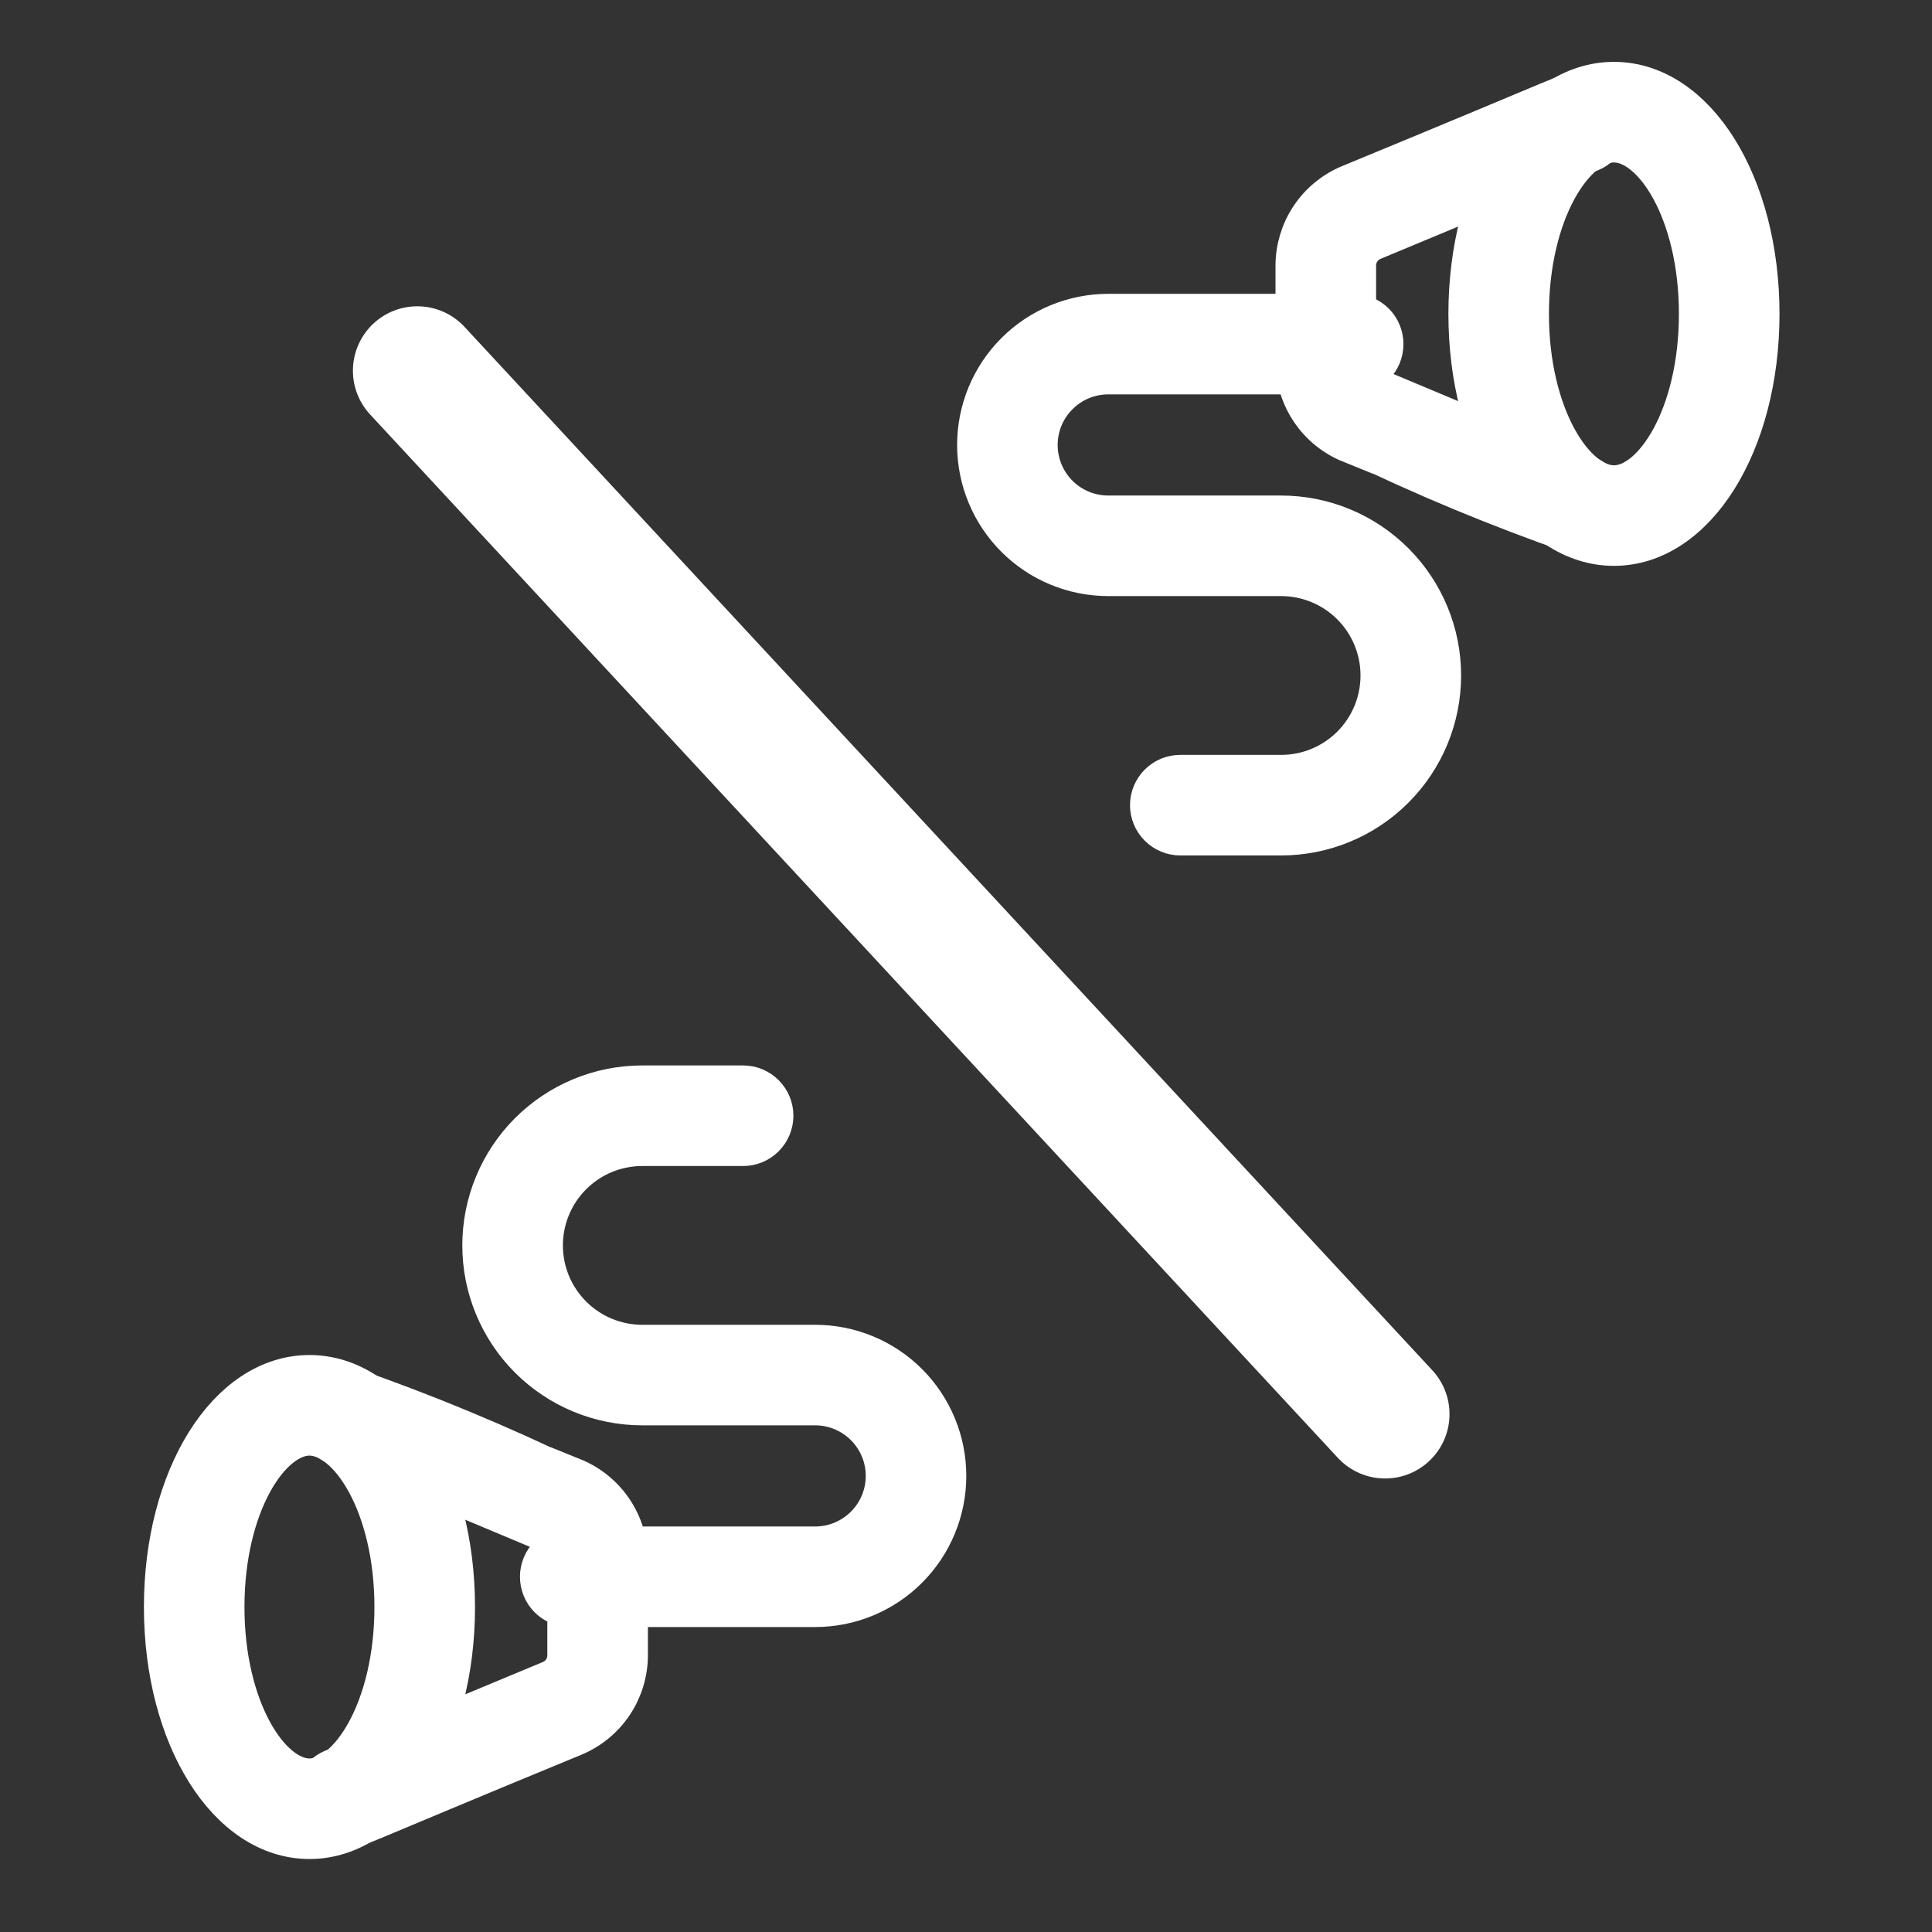
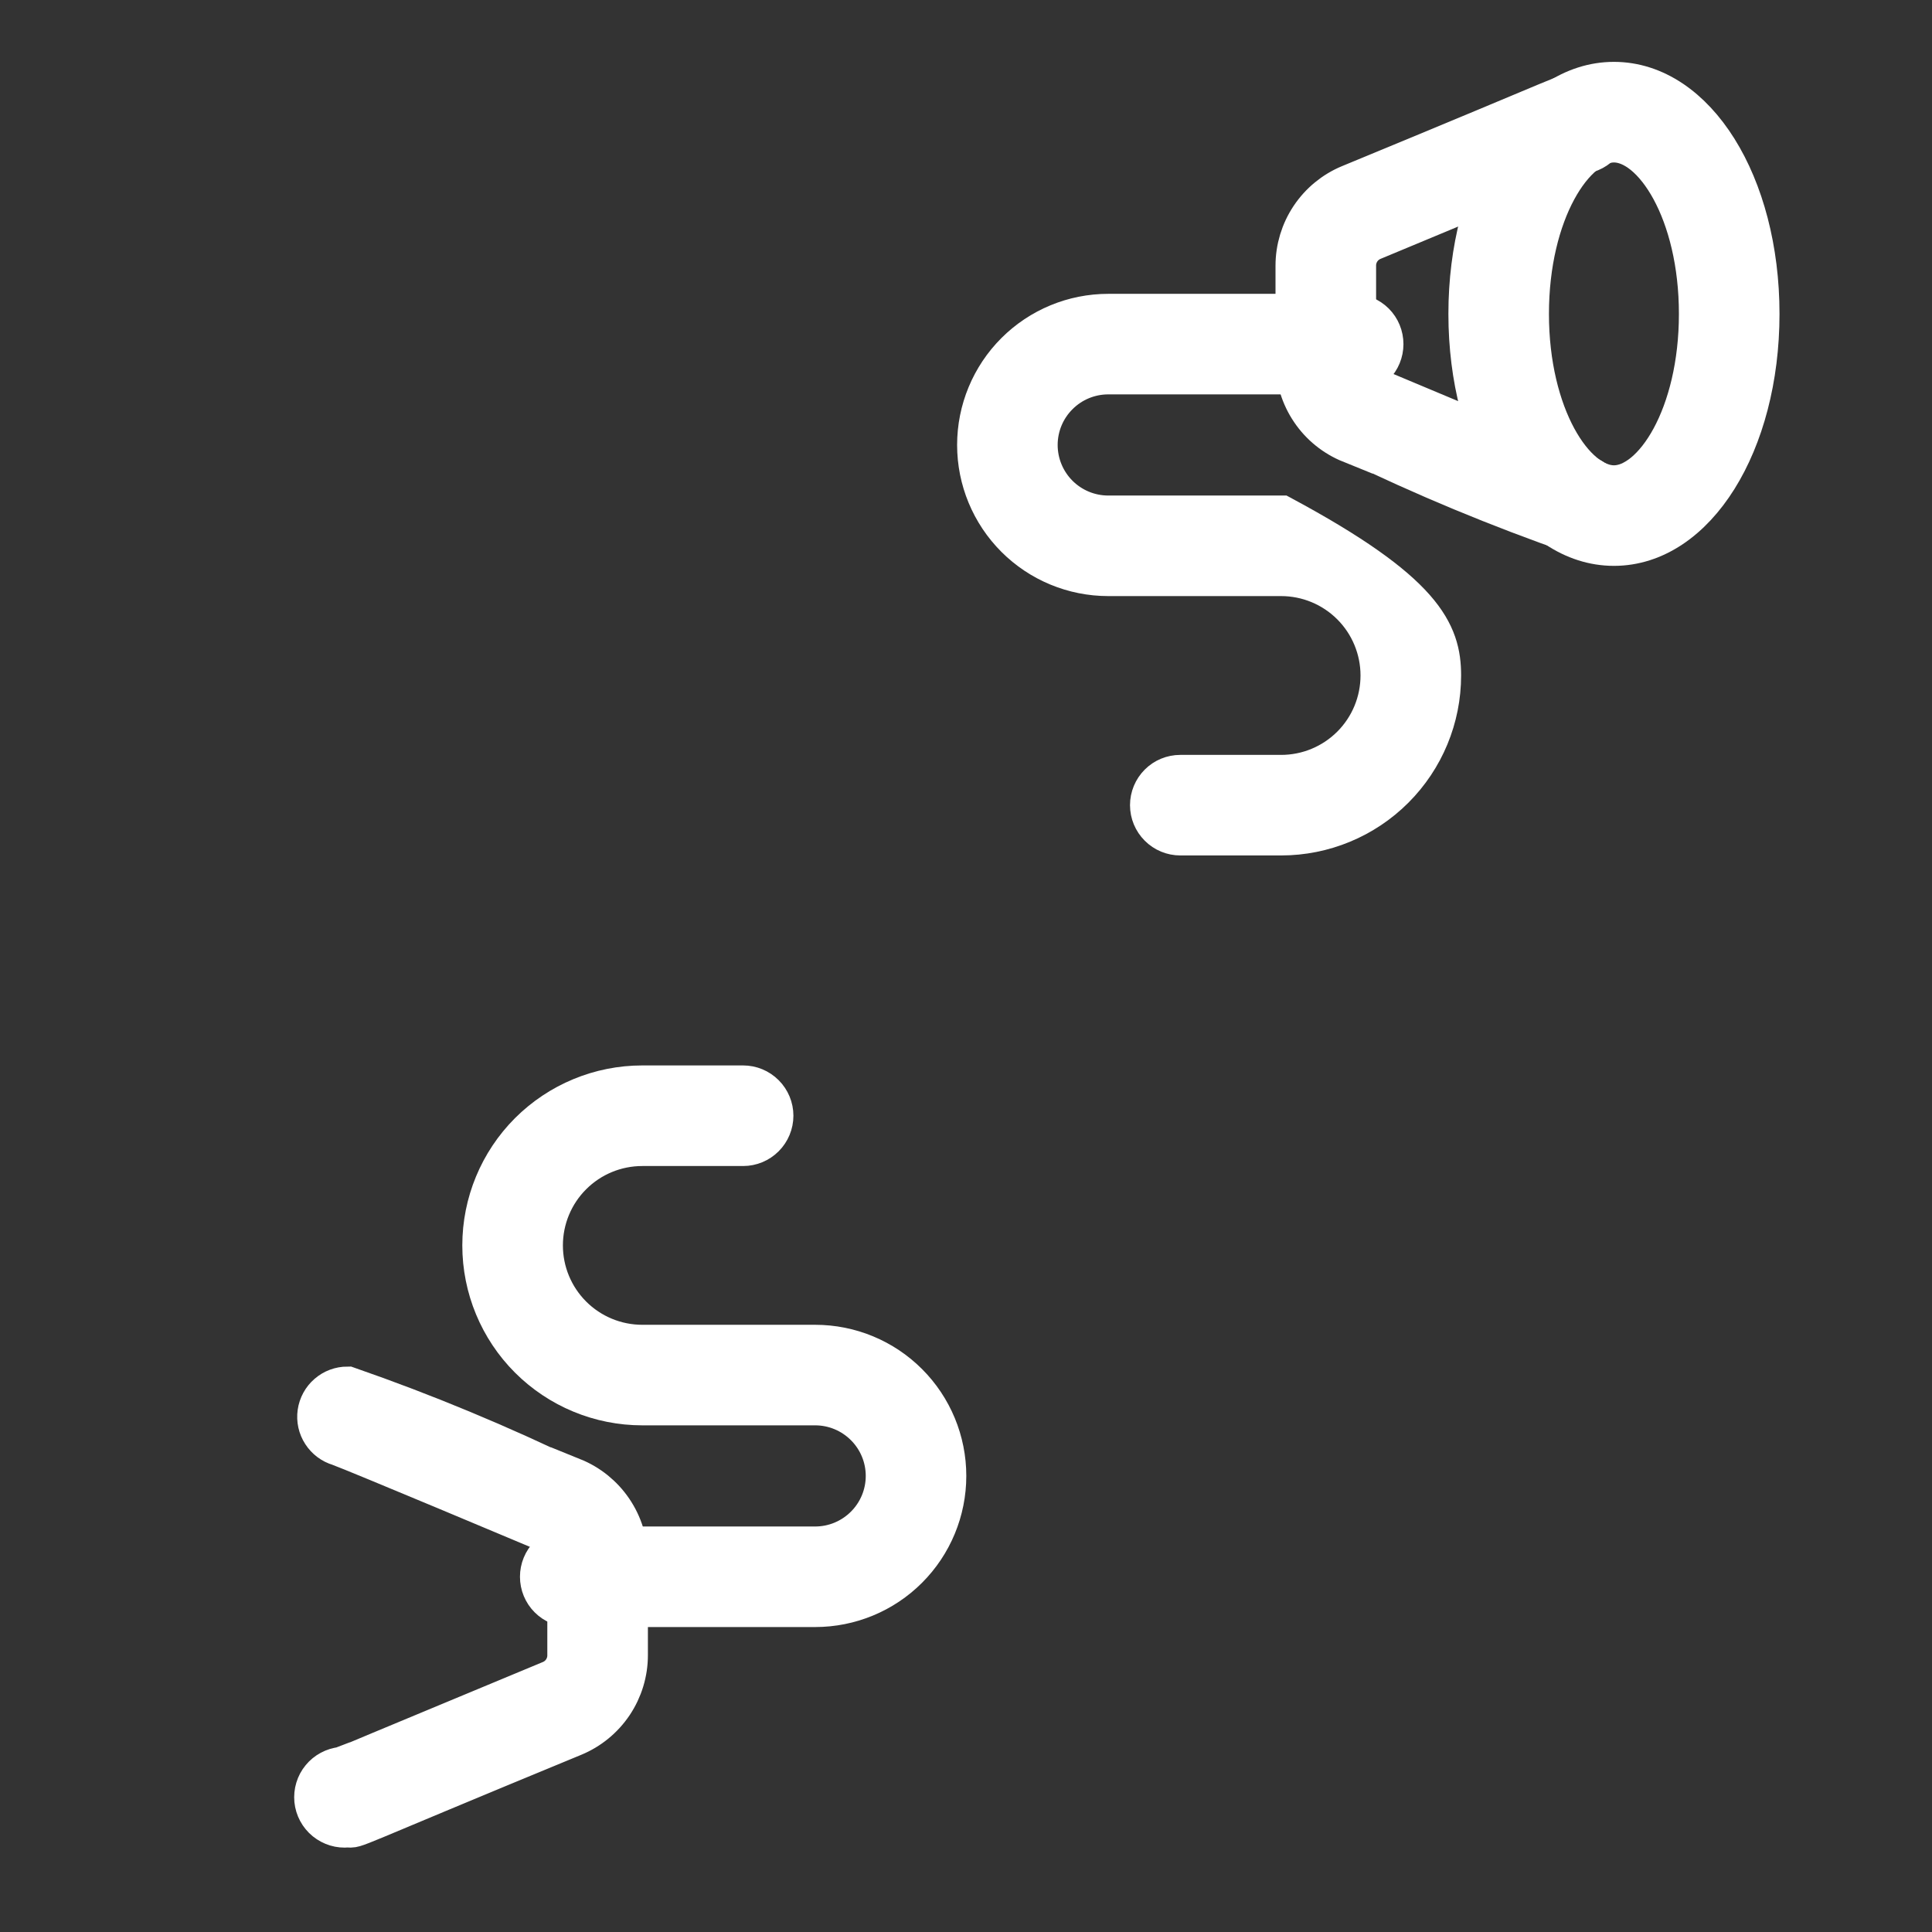
<svg xmlns="http://www.w3.org/2000/svg" width="45" height="45" viewBox="0 0 45 45" fill="none">
  <rect x="0" y="0" width="45" height="45" fill="#333333" stroke="none" />
  <path d="M37.592 12.68C35.713 12.68 34.236 10.324 34.236 7.311C34.236 4.297 35.713 1.941 37.592 1.941C39.471 1.941 40.948 4.297 40.948 7.311C40.948 10.324 39.471 12.68 37.592 12.68ZM37.592 3.284C36.639 3.284 35.578 4.935 35.578 7.311C35.578 9.687 36.639 11.338 37.592 11.338C38.545 11.338 39.605 9.687 39.605 7.311C39.605 4.935 38.545 3.284 37.592 3.284Z" fill="white" stroke="white" />
  <path d="M36.706 12.412C34.92 11.79 33.172 11.064 31.471 10.237V10.291C31.1 10.141 30.781 9.885 30.557 9.553C30.332 9.222 30.211 8.832 30.209 8.431V6.19C30.209 5.792 30.327 5.403 30.548 5.072C30.769 4.741 31.083 4.483 31.451 4.331C36.921 2.076 36.465 2.203 36.706 2.21C36.794 2.201 36.883 2.21 36.968 2.235C37.053 2.261 37.132 2.303 37.2 2.359C37.269 2.415 37.326 2.484 37.368 2.562C37.41 2.64 37.436 2.726 37.444 2.814C37.453 2.902 37.445 2.991 37.419 3.076C37.393 3.161 37.351 3.24 37.295 3.308C37.239 3.377 37.17 3.433 37.092 3.475C37.014 3.517 36.928 3.543 36.84 3.552C35.25 4.176 40.049 2.21 31.968 5.566C31.845 5.616 31.74 5.701 31.666 5.811C31.592 5.921 31.552 6.051 31.552 6.183V8.431C31.552 8.564 31.592 8.693 31.666 8.803C31.74 8.913 31.845 8.999 31.968 9.049C32.35 9.21 36.485 10.948 36.894 11.096C37.049 11.141 37.183 11.241 37.27 11.377C37.358 11.512 37.393 11.675 37.371 11.835C37.348 11.995 37.268 12.142 37.146 12.247C37.024 12.353 36.868 12.412 36.706 12.412Z" fill="white" stroke="white" />
-   <path d="M29.84 19.425H27.491C27.313 19.425 27.142 19.354 27.017 19.228C26.891 19.102 26.82 18.932 26.82 18.754C26.82 18.576 26.891 18.405 27.017 18.279C27.142 18.153 27.313 18.083 27.491 18.083H29.84C30.463 18.083 31.061 17.835 31.501 17.395C31.942 16.954 32.189 16.357 32.189 15.733C32.189 15.111 31.942 14.513 31.501 14.072C31.061 13.632 30.463 13.384 29.84 13.384H25.813C25.012 13.384 24.244 13.066 23.678 12.5C23.111 11.933 22.793 11.165 22.793 10.364C22.793 9.563 23.111 8.795 23.678 8.228C24.244 7.662 25.012 7.344 25.813 7.344H31.518C31.696 7.344 31.867 7.415 31.993 7.54C32.119 7.666 32.189 7.837 32.189 8.015C32.189 8.193 32.119 8.364 31.993 8.49C31.867 8.616 31.696 8.686 31.518 8.686H25.813C25.368 8.686 24.941 8.863 24.627 9.178C24.312 9.492 24.135 9.919 24.135 10.364C24.135 10.809 24.312 11.236 24.627 11.551C24.941 11.865 25.368 12.042 25.813 12.042H29.84C30.819 12.042 31.758 12.431 32.45 13.123C33.143 13.816 33.532 14.754 33.532 15.733C33.532 16.712 33.143 17.651 32.45 18.344C31.758 19.036 30.819 19.425 29.84 19.425Z" fill="white" stroke="white" />
-   <path d="M7.208 32.061C9.087 32.061 10.564 34.417 10.564 37.431C10.564 40.444 9.087 42.8 7.208 42.8C5.329 42.8 3.852 40.444 3.852 37.431C3.852 34.417 5.329 32.061 7.208 32.061ZM7.208 41.458C8.161 41.458 9.221 39.806 9.221 37.431C9.221 35.054 8.161 33.404 7.208 33.404C6.255 33.404 5.194 35.054 5.194 37.431C5.194 39.806 6.255 41.458 7.208 41.458Z" fill="white" stroke="white" />
+   <path d="M29.84 19.425H27.491C27.313 19.425 27.142 19.354 27.017 19.228C26.891 19.102 26.82 18.932 26.82 18.754C26.82 18.576 26.891 18.405 27.017 18.279C27.142 18.153 27.313 18.083 27.491 18.083H29.84C30.463 18.083 31.061 17.835 31.501 17.395C31.942 16.954 32.189 16.357 32.189 15.733C32.189 15.111 31.942 14.513 31.501 14.072C31.061 13.632 30.463 13.384 29.84 13.384H25.813C25.012 13.384 24.244 13.066 23.678 12.5C23.111 11.933 22.793 11.165 22.793 10.364C22.793 9.563 23.111 8.795 23.678 8.228C24.244 7.662 25.012 7.344 25.813 7.344H31.518C31.696 7.344 31.867 7.415 31.993 7.54C32.119 7.666 32.189 7.837 32.189 8.015C32.189 8.193 32.119 8.364 31.993 8.49C31.867 8.616 31.696 8.686 31.518 8.686H25.813C25.368 8.686 24.941 8.863 24.627 9.178C24.312 9.492 24.135 9.919 24.135 10.364C24.135 10.809 24.312 11.236 24.627 11.551C24.941 11.865 25.368 12.042 25.813 12.042H29.84C33.143 13.816 33.532 14.754 33.532 15.733C33.532 16.712 33.143 17.651 32.45 18.344C31.758 19.036 30.819 19.425 29.84 19.425Z" fill="white" stroke="white" />
  <path d="M8.094 32.33C9.88 32.951 11.628 33.677 13.329 34.504L13.329 34.45C13.7 34.6 14.018 34.856 14.243 35.188C14.468 35.519 14.589 35.909 14.591 36.31L14.591 38.551C14.591 38.949 14.473 39.338 14.252 39.669C14.03 40 13.716 40.258 13.349 40.41C7.879 42.666 8.335 42.538 8.094 42.531C8.006 42.54 7.917 42.532 7.832 42.506C7.747 42.48 7.668 42.438 7.599 42.382C7.531 42.326 7.474 42.257 7.432 42.179C7.39 42.101 7.364 42.015 7.355 41.927C7.347 41.839 7.355 41.75 7.381 41.665C7.406 41.581 7.448 41.502 7.505 41.433C7.561 41.364 7.63 41.308 7.708 41.266C7.786 41.224 7.871 41.198 7.959 41.189C9.55 40.565 4.751 42.531 12.832 39.175C12.955 39.125 13.06 39.04 13.134 38.93C13.208 38.82 13.248 38.691 13.248 38.558L13.248 36.31C13.248 36.177 13.208 36.048 13.134 35.938C13.06 35.828 12.955 35.742 12.832 35.692C12.45 35.531 8.315 33.793 7.906 33.645C7.751 33.6 7.617 33.5 7.53 33.364C7.442 33.229 7.406 33.066 7.429 32.906C7.452 32.746 7.532 32.599 7.654 32.494C7.776 32.388 7.932 32.33 8.094 32.33Z" fill="white" stroke="white" />
  <path d="M14.96 25.316L17.309 25.316C17.487 25.316 17.657 25.387 17.783 25.513C17.909 25.639 17.98 25.809 17.98 25.987C17.98 26.165 17.909 26.336 17.783 26.462C17.657 26.588 17.487 26.659 17.309 26.659L14.96 26.659C14.337 26.659 13.739 26.906 13.299 27.347C12.858 27.787 12.611 28.385 12.611 29.008C12.611 29.631 12.858 30.228 13.299 30.669C13.739 31.109 14.337 31.357 14.96 31.357L18.987 31.357C19.788 31.357 20.556 31.675 21.122 32.241C21.689 32.808 22.007 33.576 22.007 34.377C22.007 35.178 21.689 35.946 21.122 36.513C20.556 37.079 19.788 37.397 18.987 37.397L13.282 37.397C13.104 37.397 12.933 37.327 12.807 37.201C12.681 37.075 12.611 36.904 12.611 36.726C12.611 36.548 12.681 36.377 12.807 36.252C12.933 36.126 13.104 36.055 13.282 36.055L18.987 36.055C19.432 36.055 19.858 35.878 20.173 35.563C20.488 35.249 20.665 34.822 20.665 34.377C20.665 33.932 20.488 33.505 20.173 33.191C19.858 32.876 19.432 32.699 18.987 32.699L14.96 32.699C13.98 32.699 13.042 32.31 12.349 31.618C11.657 30.926 11.268 29.987 11.268 29.008C11.268 28.029 11.657 27.09 12.349 26.397C13.042 25.705 13.98 25.316 14.96 25.316Z" fill="white" stroke="white" />
-   <path d="M9.72 8.634L32.262 32.937" stroke="white" stroke-width="3" stroke-linecap="round" />
</svg>